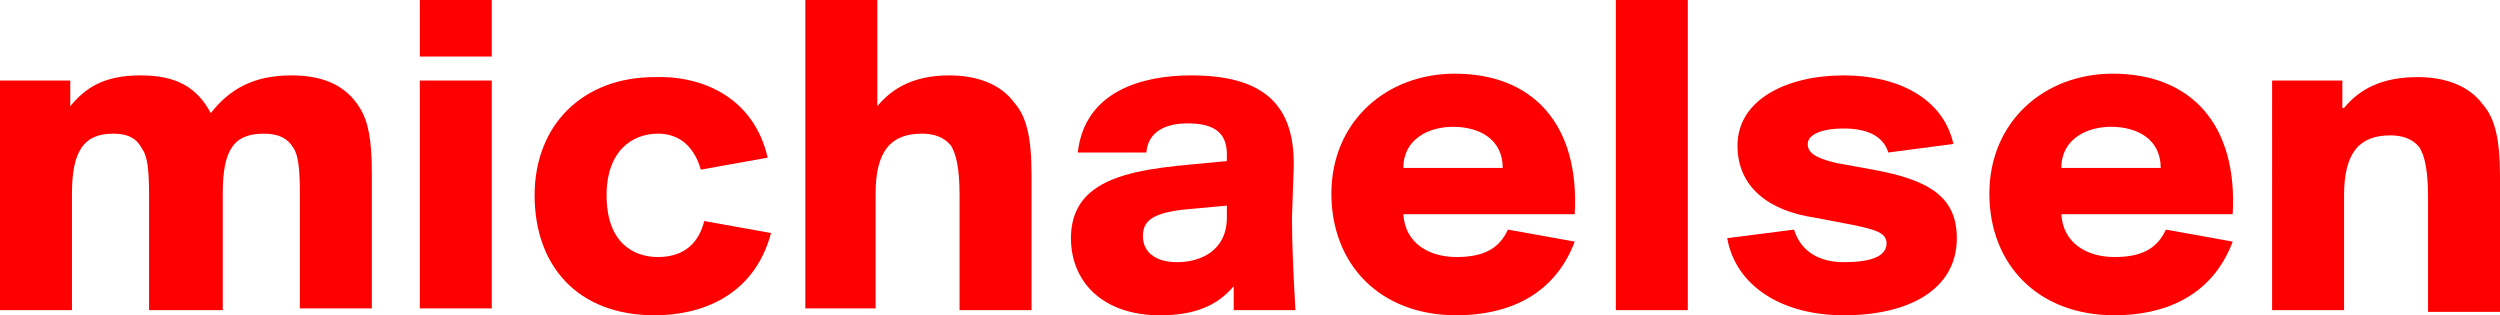
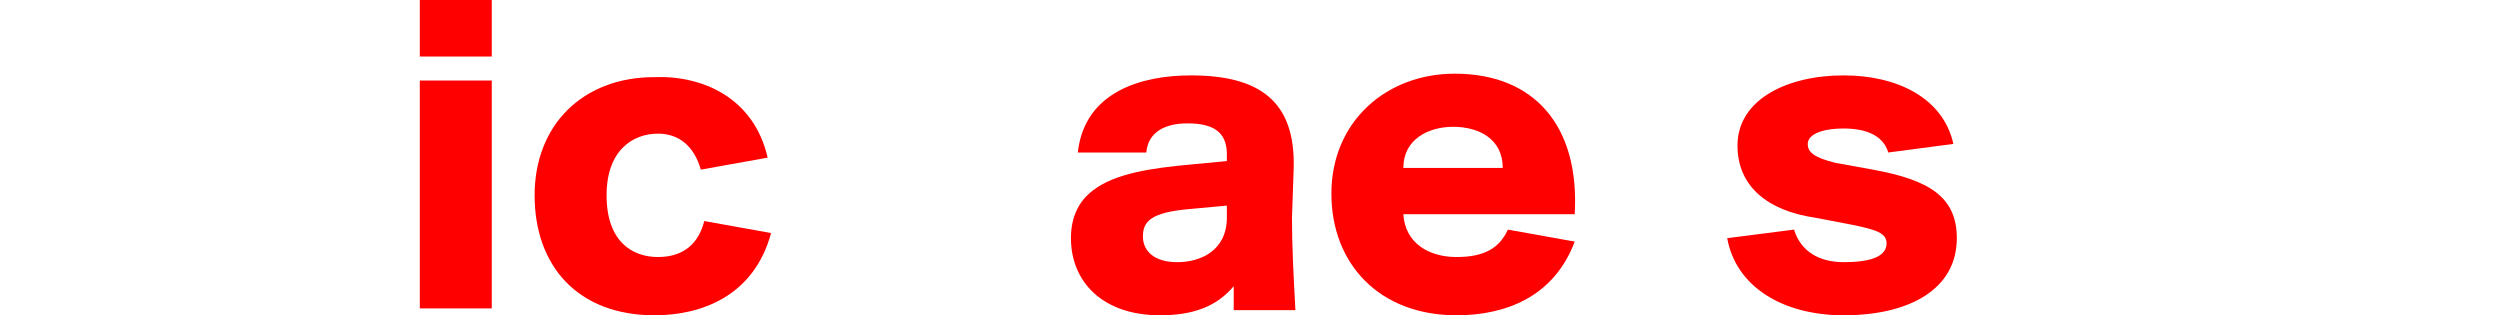
<svg xmlns="http://www.w3.org/2000/svg" version="1.1" id="Ebene_1" x="0px" y="0px" viewBox="0 0 145.9 18.4" style="enable-background:new 0 0 145.9 18.4;" xml:space="preserve">
  <style type="text/css">
	.st0{fill:#ff0000;}
</style>
  <g>
-     <path class="st0" d="M0,4.7h4.1v1.5c0.9-1.1,2-1.8,4.1-1.8c2.1,0,3.3,0.7,4.1,2.2c1.1-1.4,2.5-2.2,4.7-2.2c1.9,0,3.2,0.6,4,1.9   c0.5,0.8,0.7,1.9,0.7,3.8v7.9h-4.2v-6.7c0-1.5-0.1-2.3-0.4-2.7c-0.3-0.5-0.8-0.8-1.7-0.8c-1.8,0-2.4,1-2.4,3.5v6.8H8.7v-6.7   c0-1.5-0.1-2.3-0.4-2.7C8,8.1,7.5,7.8,6.6,7.8c-1.7,0-2.4,1-2.4,3.5v6.8H0V4.7z" />
    <path class="st0" d="M28.7,0v3.3h-4.2V0H28.7z M28.7,4.7v13.3h-4.2V4.7H28.7z" />
    <path class="st0" d="M44.8,9.2l-3.9,0.7c-0.4-1.4-1.3-2.1-2.5-2.1c-1.5,0-3,1-3,3.6c0,2.7,1.5,3.6,3,3.6c1.6,0,2.4-0.9,2.7-2.1   l3.9,0.7c-1,3.7-4.1,4.8-6.8,4.8c-4.5,0-7-2.9-7-7c0-4.1,2.8-6.9,7-6.9C41,4.4,44,5.7,44.8,9.2z" />
-     <path class="st0" d="M51.2,6.2c0.9-1.1,2.2-1.8,4.2-1.8c1.6,0,3,0.5,3.8,1.6c0.7,0.8,1,2,1,4.2v7.9H56v-6.7c0-1.6-0.2-2.4-0.5-2.9   c-0.4-0.5-1-0.7-1.7-0.7c-1.8,0-2.7,1-2.7,3.5v6.7H47V0h4.2V6.2z" />
    <path class="st0" d="M62.9,8.9c0.4-3.6,3.8-4.5,6.6-4.5c4,0,6.1,1.5,6,5.4l-0.1,2.9c0,1.8,0.1,3.5,0.2,5.4h-3.6L72,16.7   c-1,1.2-2.4,1.7-4.3,1.7c-3.4,0-5.2-2-5.2-4.5c0-1.3,0.5-2.2,1.3-2.8c1.3-1,3.5-1.3,5.7-1.5l2.1-0.2V9c0-1.3-0.8-1.8-2.3-1.8   c-1.3,0-2.3,0.5-2.4,1.7L62.9,8.9z M71.6,12l-2.2,0.2c-2.2,0.2-2.7,0.7-2.7,1.6c0,0.8,0.6,1.5,2,1.5c1.4,0,2.9-0.7,2.9-2.6V12z" />
    <path class="st0" d="M77.7,11.3c0-4.2,3.2-7,7.2-7c4.6,0,7.3,3,7,8.2h-10C82,14.2,83.4,15,85,15c1.6,0,2.5-0.5,3-1.6l3.9,0.7   c-1.2,3.2-4,4.3-6.9,4.3C80.5,18.4,77.7,15.4,77.7,11.3z M81.9,9.8h5.8c0-1.7-1.4-2.4-2.9-2.4C83.4,7.4,81.9,8.1,81.9,9.8z" />
-     <path class="st0" d="M98.5,18.1h-4.2V0h4.2V18.1z" />
    <path class="st0" d="M110.2,8.9c-0.3-1-1.3-1.4-2.6-1.4c-1.4,0-2.1,0.4-2.1,0.9c0,0.5,0.4,0.8,1.6,1.1l2.2,0.4   c3.3,0.6,4.9,1.6,4.9,4c0,3-2.8,4.5-6.6,4.5c-3.6,0-6.3-1.7-6.8-4.5l3.9-0.5c0.4,1.3,1.5,1.9,2.9,1.9c1.5,0,2.5-0.3,2.5-1.1   c0-0.6-0.6-0.8-2.1-1.1l-2.1-0.4c-2.7-0.4-4.5-1.8-4.5-4.2c0-2.7,2.9-4.1,6.2-4.1c3.1,0,5.8,1.3,6.4,4L110.2,8.9z" />
-     <path class="st0" d="M116.1,11.3c0-4.2,3.2-7,7.2-7c4.6,0,7.3,3,7,8.2h-10c0.1,1.7,1.5,2.5,3.1,2.5c1.6,0,2.5-0.5,3-1.6l3.9,0.7   c-1.2,3.2-4,4.3-6.9,4.3C118.9,18.4,116.1,15.4,116.1,11.3z M120.3,9.8h5.8c0-1.7-1.4-2.4-2.9-2.4C121.8,7.4,120.3,8.1,120.3,9.8z" />
-     <path class="st0" d="M136.8,6.3c0.9-1.1,2.2-1.8,4.3-1.8c1.6,0,3,0.5,3.8,1.6c0.7,0.8,1,2,1,4.2v7.9h-4.2v-6.7   c0-1.6-0.2-2.4-0.5-2.9c-0.4-0.5-1-0.7-1.7-0.7c-1.8,0-2.7,1-2.7,3.5v6.7h-4.2V4.7h4.1V6.3z" />
  </g>
</svg>